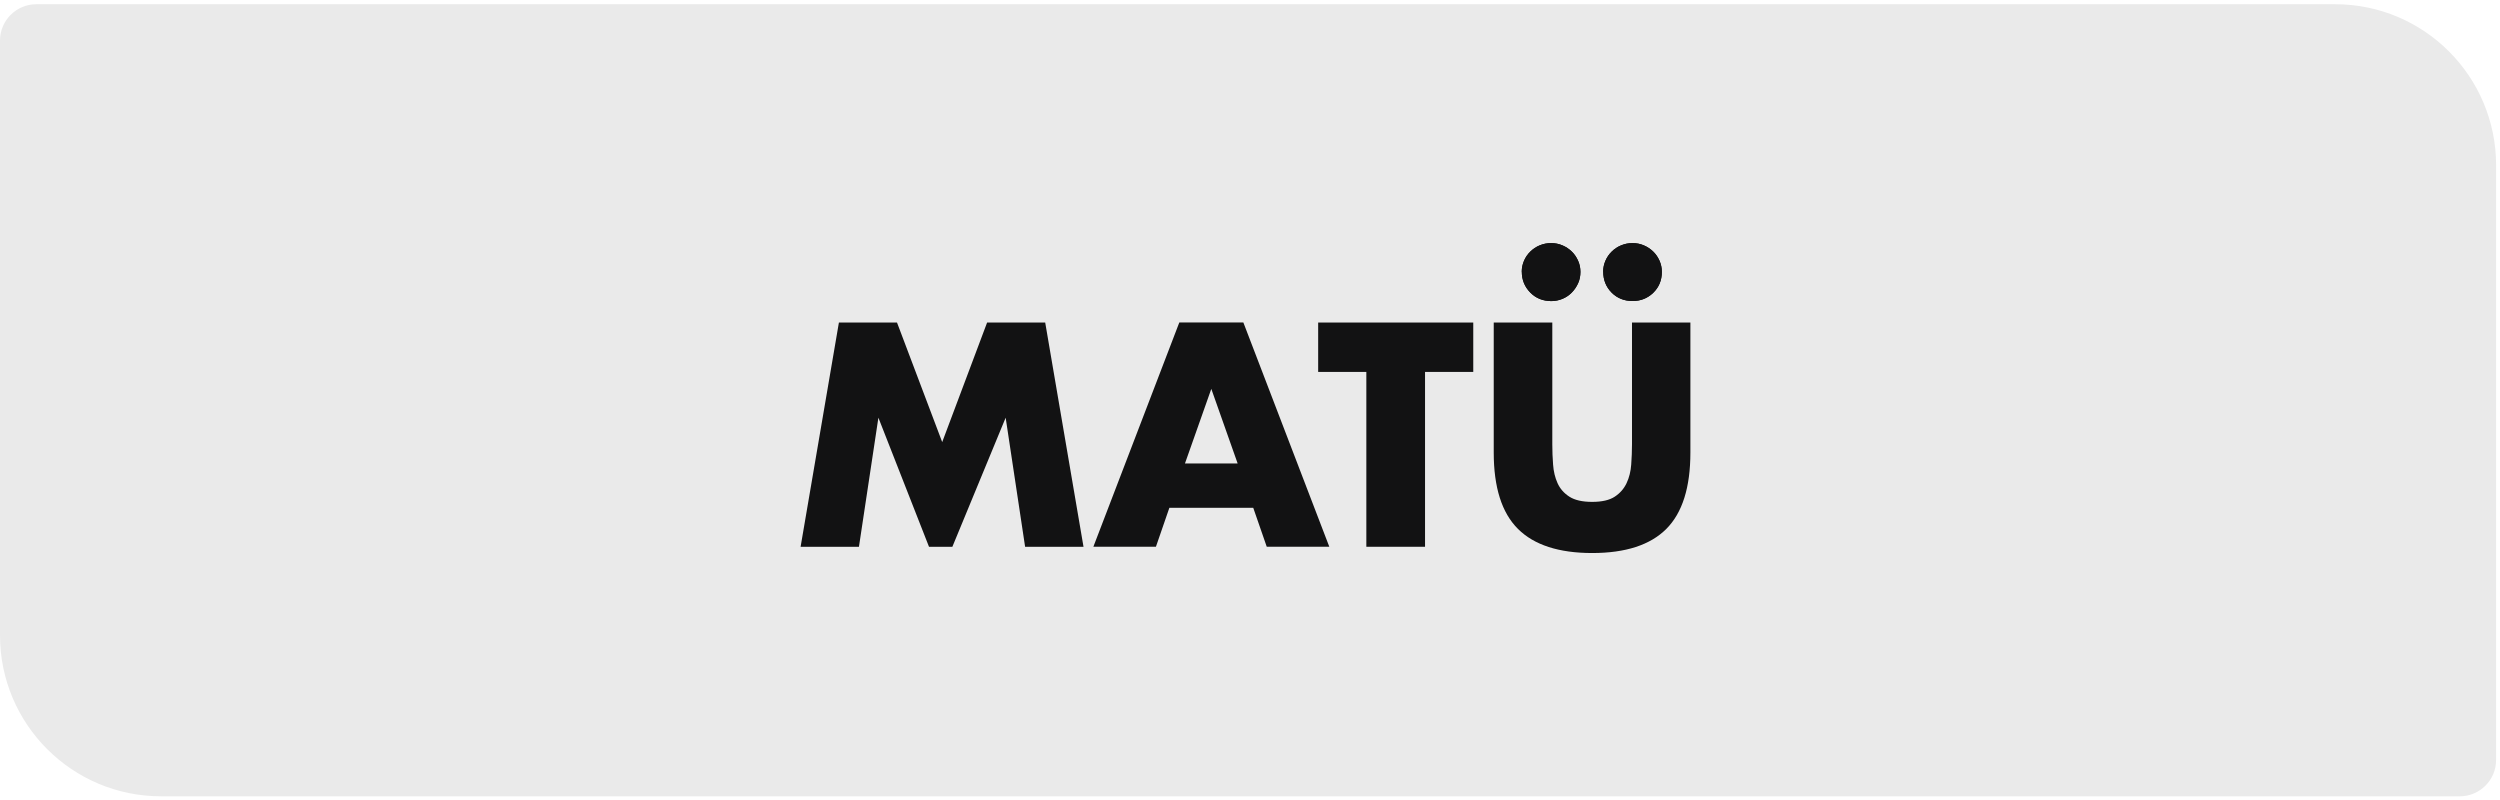
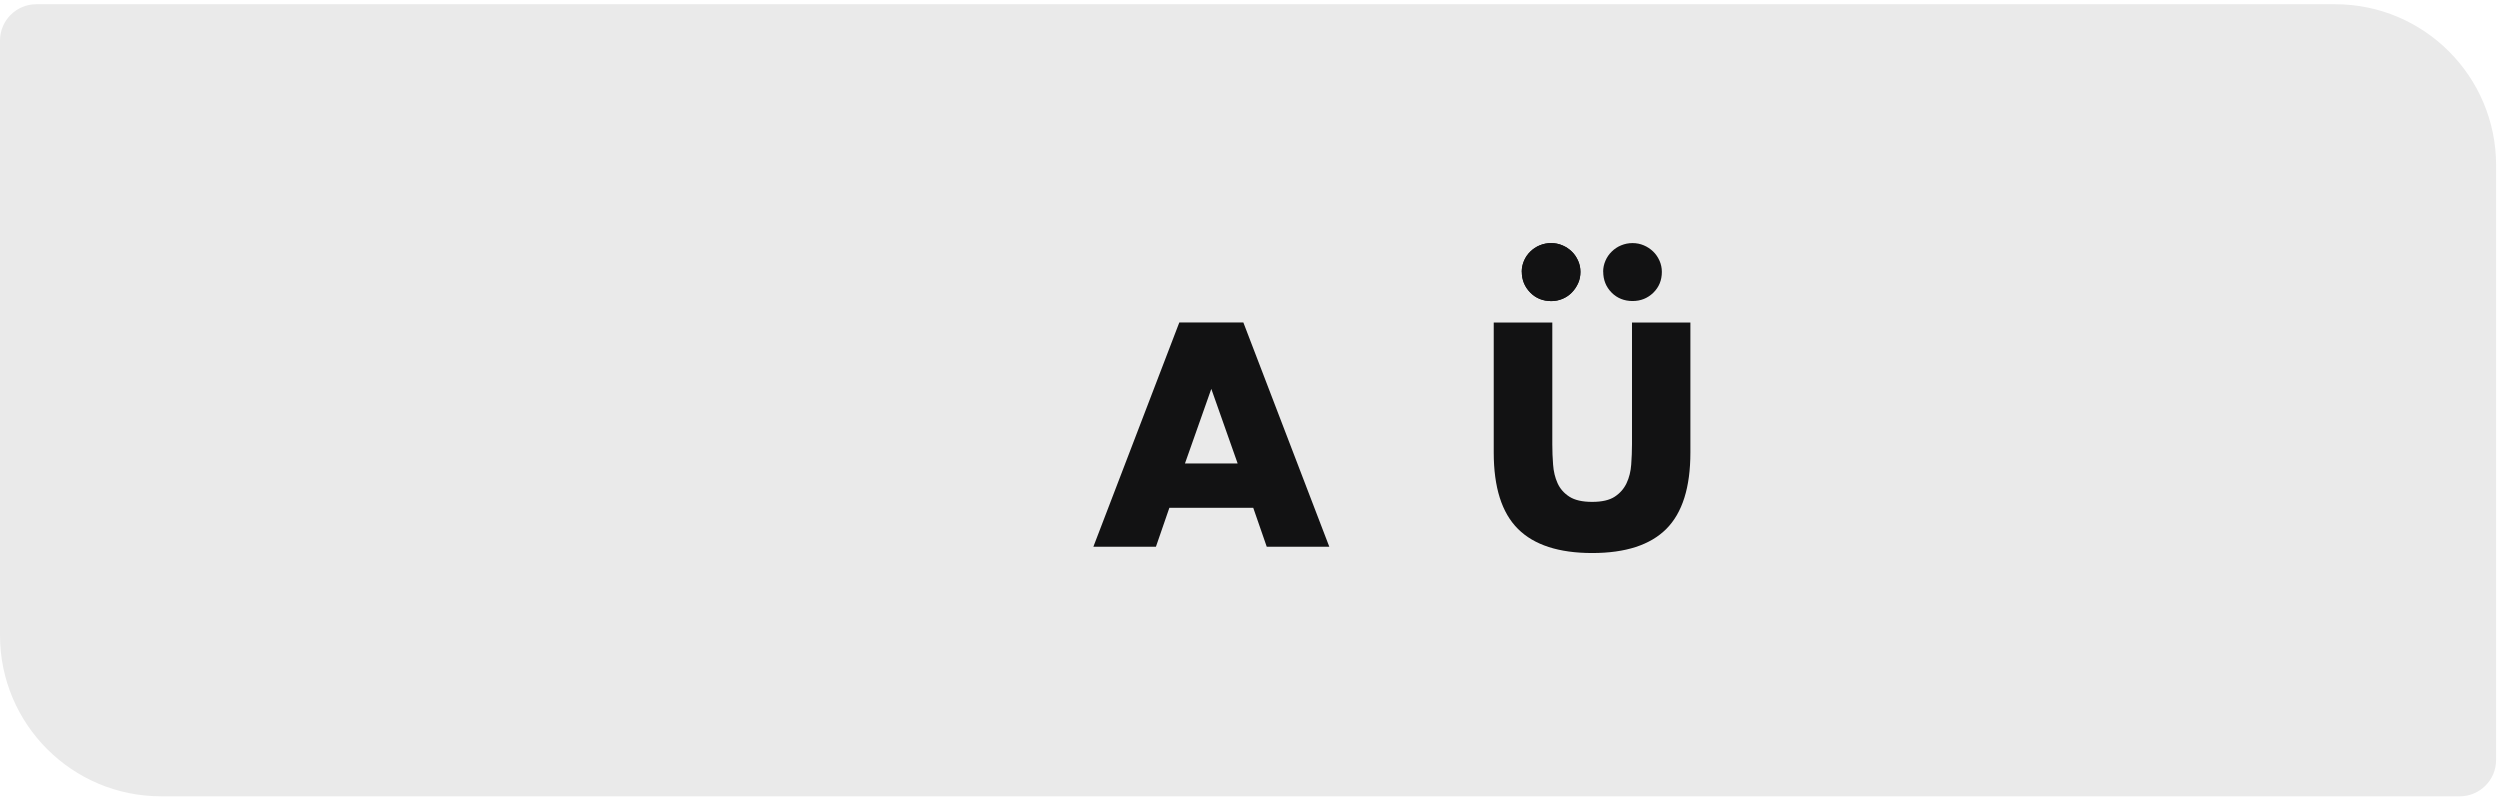
<svg xmlns="http://www.w3.org/2000/svg" width="531" height="170" viewBox="0 0 531 170" fill="none">
  <path d="M34.21 169.136C15.316 169.136 -1.38124e-07 153.82 -3.08489e-07 134.926L-1.44739e-06 8.622C-1.48586e-06 4.355 3.459 0.897 7.725 0.897L495.963 0.898C514.856 0.898 530.172 16.215 530.172 35.108L530.172 161.413C530.172 165.679 526.714 169.138 522.448 169.138L34.21 169.136Z" fill="#EAEAEA" />
-   <path d="M170.049 116.134L178.183 68.507H190.524L200.124 93.901L209.661 68.507H222.002L230.136 116.134H217.732L213.602 88.719L202.284 116.134H197.32L186.571 88.719L182.44 116.134H170.036H170.049Z" fill="#121213" />
  <path d="M266.186 107.852H248.376L245.521 116.121H232.233L250.485 68.493H264.089L282.342 116.121H269.054L266.186 107.852ZM262.877 98.442L257.281 82.596L251.685 98.442H262.877Z" fill="#121213" />
-   <path d="M302.678 78.996V116.134H290.211V78.996H279.979V68.507H312.922V78.996H302.678Z" fill="#121213" />
  <path d="M329.71 68.506V94.403C329.71 95.795 329.76 97.213 329.874 98.668C329.975 100.124 330.291 101.441 330.821 102.621C331.352 103.8 332.185 104.754 333.335 105.494C334.484 106.234 336.088 106.598 338.173 106.598C340.257 106.598 341.848 106.234 342.972 105.494C344.097 104.754 344.93 103.8 345.486 102.621C346.042 101.441 346.37 100.124 346.471 98.668C346.572 97.213 346.636 95.795 346.636 94.403V68.506H359.04V96.109C359.04 103.524 357.334 108.932 353.924 112.344C350.513 115.757 345.259 117.464 338.185 117.464C331.112 117.464 325.844 115.757 322.421 112.344C318.985 108.932 317.268 103.524 317.268 96.109V68.506H329.735H329.71ZM323.217 57.703C323.217 56.901 323.381 56.135 323.697 55.395C324.013 54.655 324.455 54.002 325.036 53.438C325.617 52.873 326.274 52.421 327.044 52.108C327.802 51.794 328.611 51.631 329.457 51.631C330.303 51.631 331.099 51.794 331.844 52.108C332.589 52.421 333.246 52.86 333.815 53.4C334.383 53.94 334.838 54.604 335.179 55.357C335.52 56.11 335.684 56.913 335.684 57.754C335.684 58.632 335.52 59.447 335.179 60.188C334.838 60.928 334.396 61.58 333.84 62.145C333.284 62.71 332.627 63.161 331.869 63.475C331.112 63.789 330.316 63.952 329.52 63.952C327.701 63.952 326.198 63.337 325.011 62.12C323.823 60.903 323.23 59.422 323.23 57.703H323.217ZM340.509 57.703C340.509 56.901 340.674 56.135 340.989 55.395C341.305 54.655 341.747 54.002 342.328 53.438C342.897 52.873 343.566 52.421 344.337 52.108C345.095 51.794 345.903 51.631 346.749 51.631C347.596 51.631 348.391 51.794 349.137 52.108C349.882 52.421 350.539 52.86 351.107 53.4C351.676 53.94 352.13 54.604 352.471 55.357C352.812 56.11 352.977 56.913 352.977 57.754C352.977 59.523 352.37 60.991 351.17 62.17C349.958 63.349 348.492 63.939 346.749 63.939C345.006 63.939 343.478 63.337 342.303 62.145C341.116 60.941 340.522 59.46 340.522 57.691L340.509 57.703Z" fill="#121213" />
  <path d="M323.697 55.395C323.381 56.135 323.217 56.901 323.217 57.703H323.23C323.23 59.422 323.823 60.903 325.011 62.12C326.198 63.337 327.701 63.952 329.52 63.952C330.316 63.952 331.112 63.789 331.869 63.475C332.627 63.161 333.284 62.71 333.84 62.145C334.396 61.58 334.838 60.928 335.179 60.188C335.52 59.447 335.684 58.632 335.684 57.754C335.684 56.913 335.52 56.11 335.179 55.357C334.838 54.604 334.383 53.94 333.815 53.4C333.246 52.86 332.589 52.421 331.844 52.108C331.099 51.794 330.303 51.631 329.457 51.631C328.611 51.631 327.802 51.794 327.044 52.108C326.274 52.421 325.617 52.873 325.036 53.438C324.455 54.002 324.013 54.655 323.697 55.395Z" fill="#121213" />
-   <path d="M340.989 55.395C340.674 56.135 340.509 56.901 340.509 57.703L340.522 57.691C340.522 59.46 341.116 60.941 342.303 62.145C343.478 63.337 345.006 63.939 346.749 63.939C348.492 63.939 349.958 63.349 351.17 62.17C352.37 60.991 352.977 59.523 352.977 57.754C352.977 56.913 352.812 56.11 352.471 55.357C352.13 54.604 351.676 53.94 351.107 53.4C350.539 52.86 349.882 52.421 349.137 52.108C348.391 51.794 347.596 51.631 346.749 51.631C345.903 51.631 345.095 51.794 344.337 52.108C343.566 52.421 342.897 52.873 342.328 53.438C341.747 54.002 341.305 54.655 340.989 55.395Z" fill="#121213" />
</svg>